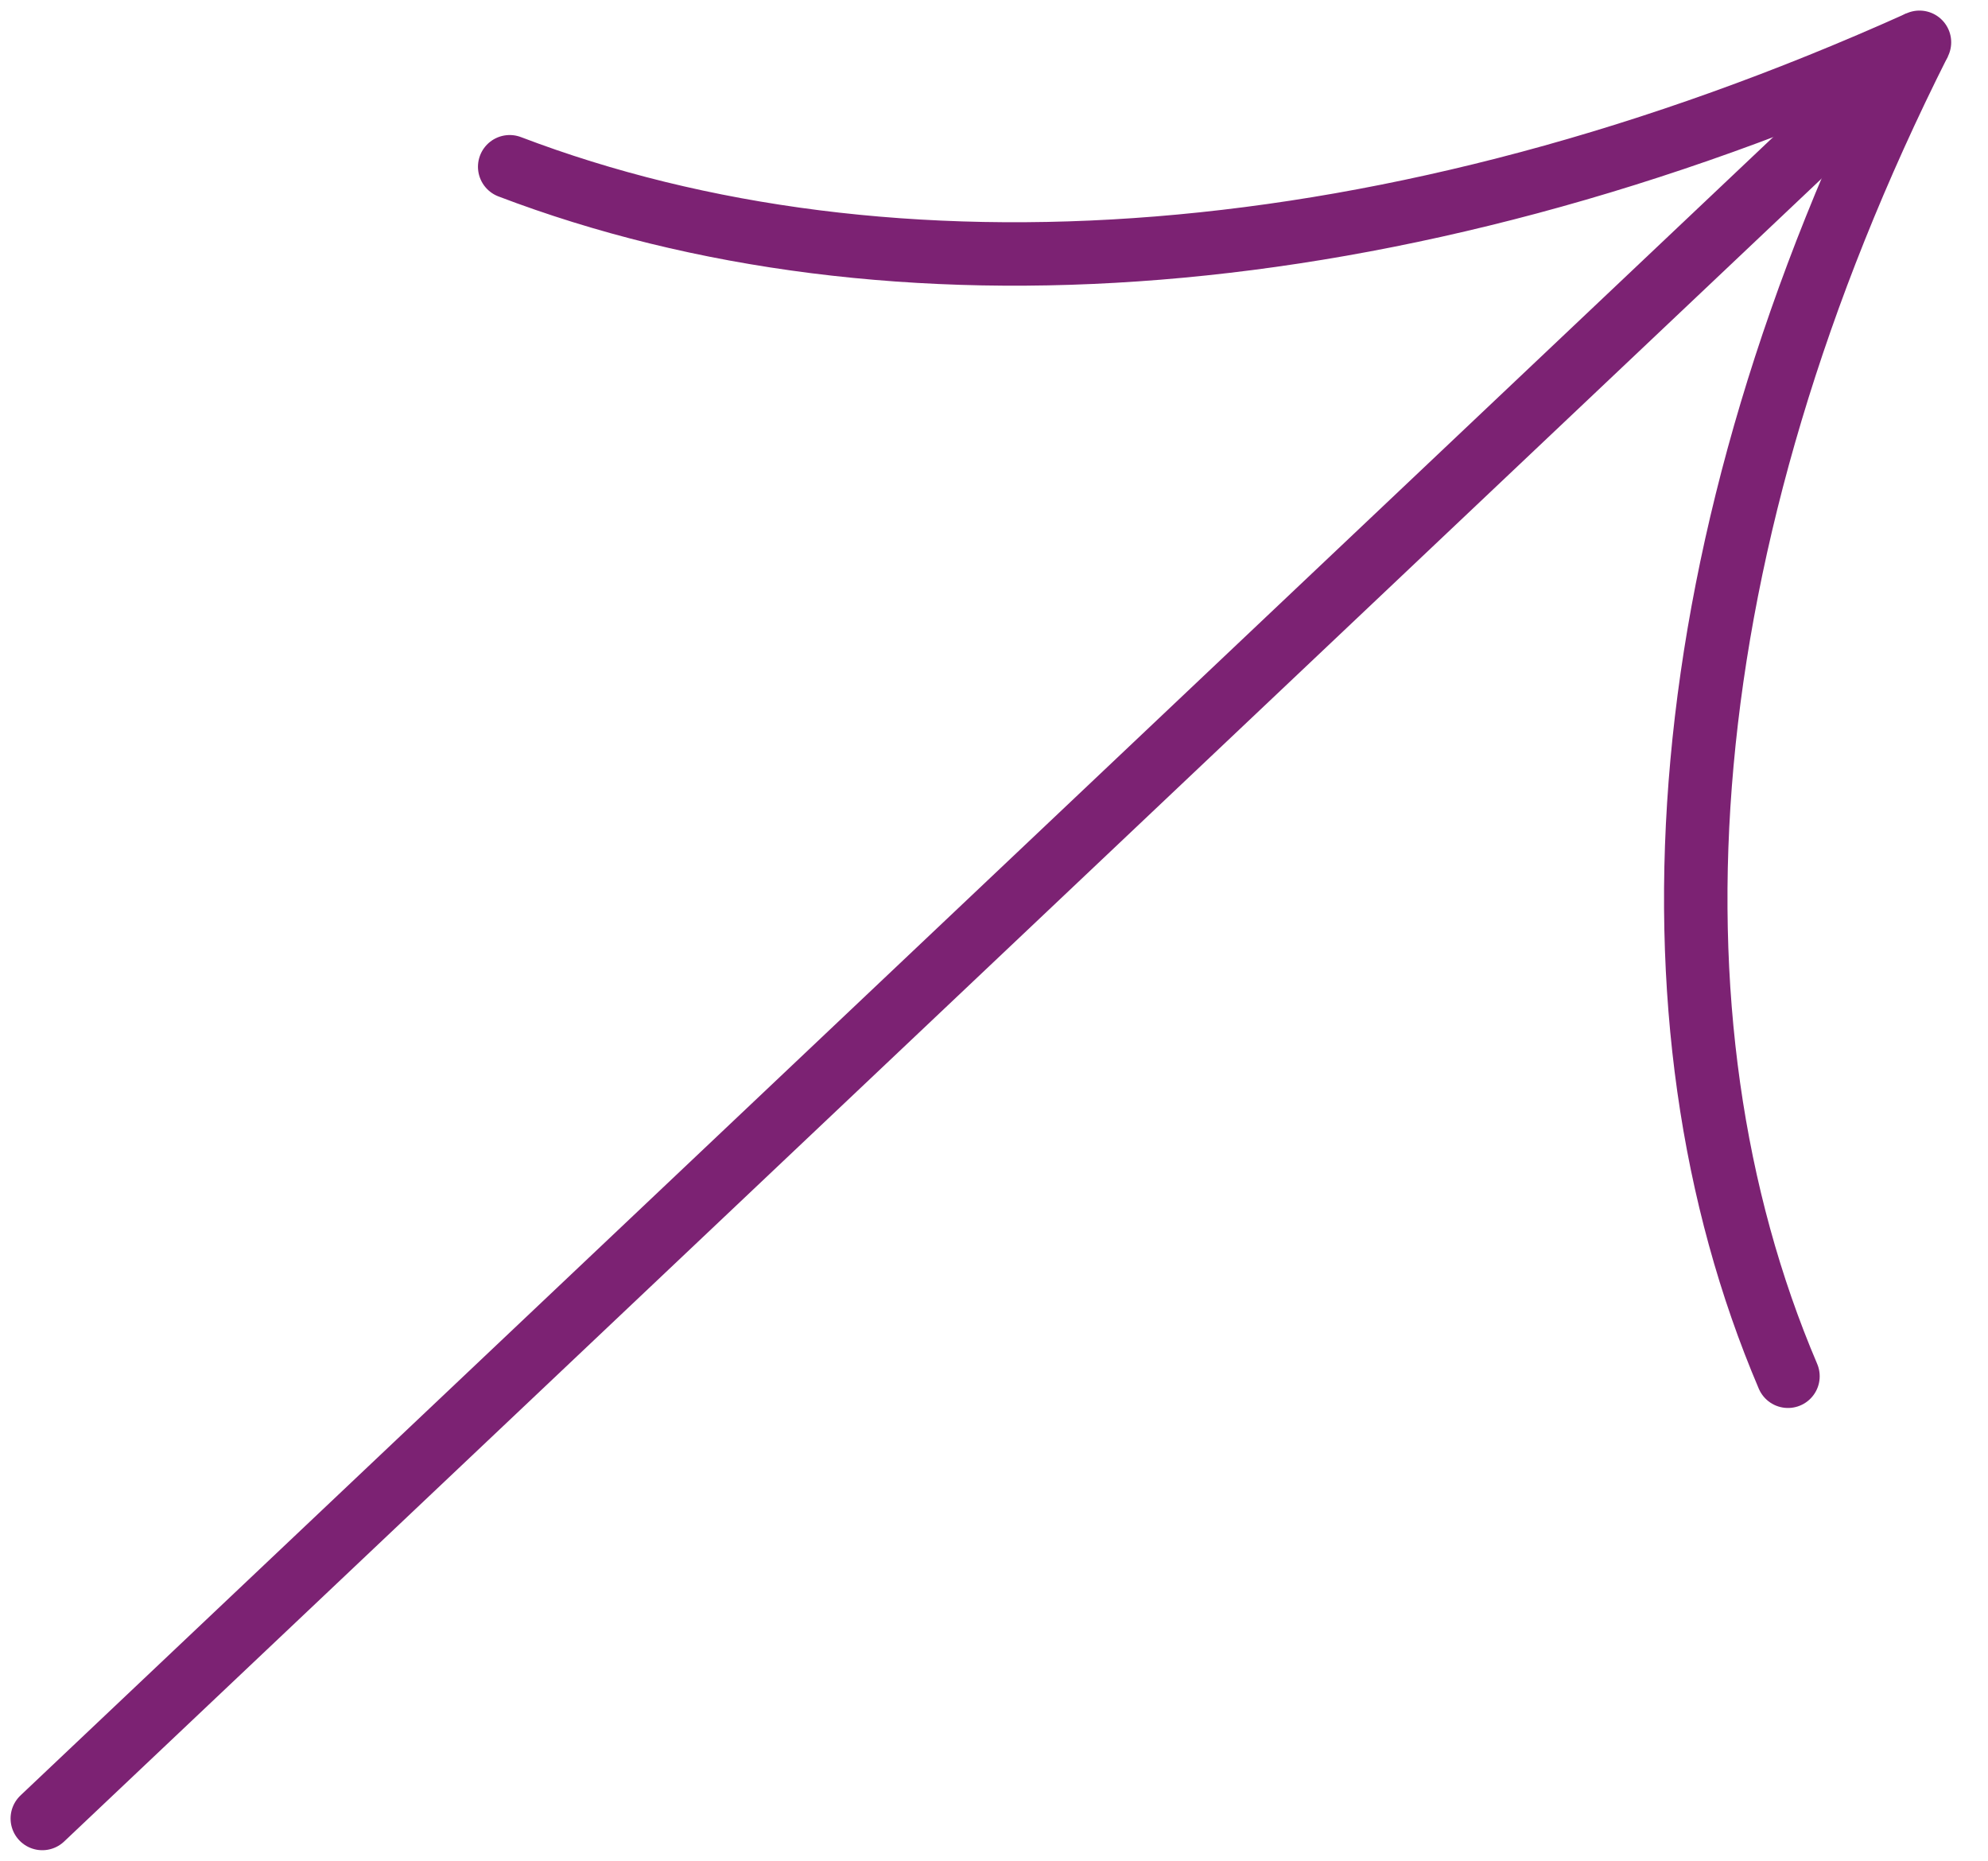
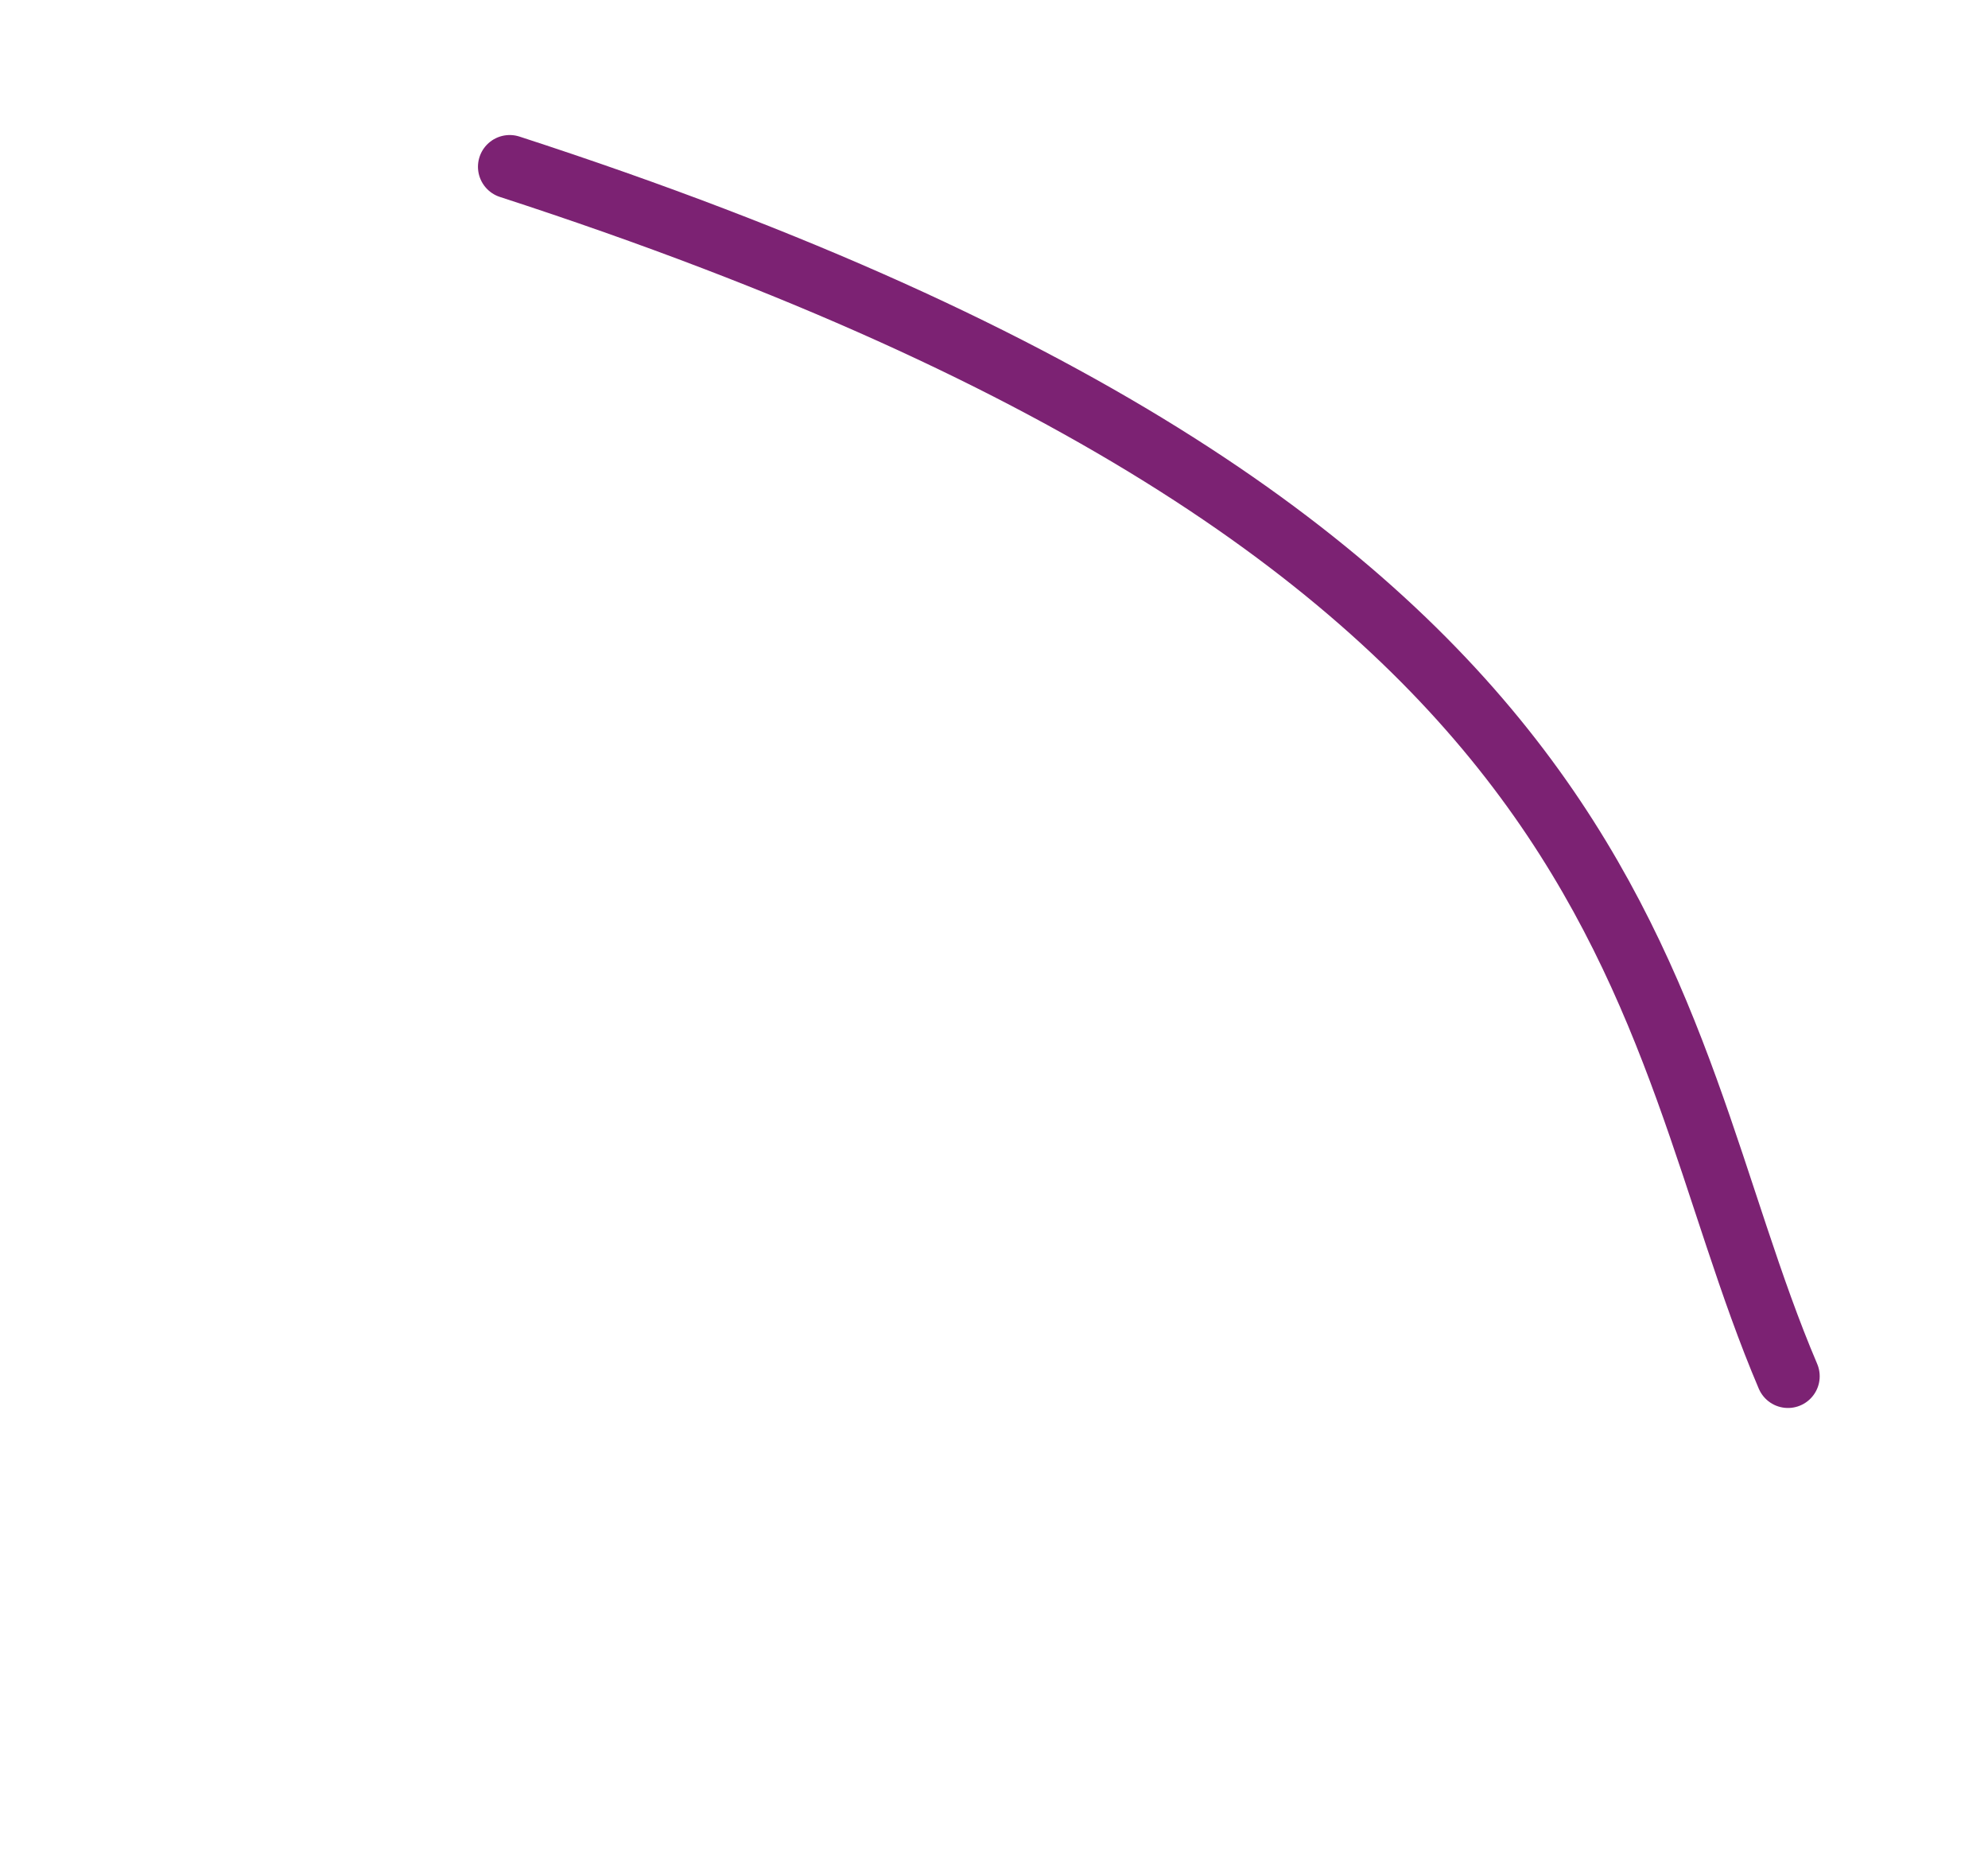
<svg xmlns="http://www.w3.org/2000/svg" width="47" height="44" viewBox="0 0 47 44" fill="none">
-   <path d="M12.05 3.942C21.003 7.354 32.869 6.636 45.38 1C39.422 12.836 38.663 24.07 42.271 32.533" stroke="#7C2273" stroke-width="1.5" stroke-linecap="round" stroke-linejoin="bevel" />
-   <path d="M45.38 1L1 42.987" stroke="#7C2273" stroke-width="1.5" stroke-miterlimit="10" stroke-linecap="round" />
+   <path d="M12.05 3.942C39.422 12.836 38.663 24.07 42.271 32.533" stroke="#7C2273" stroke-width="1.5" stroke-linecap="round" stroke-linejoin="bevel" />
</svg>